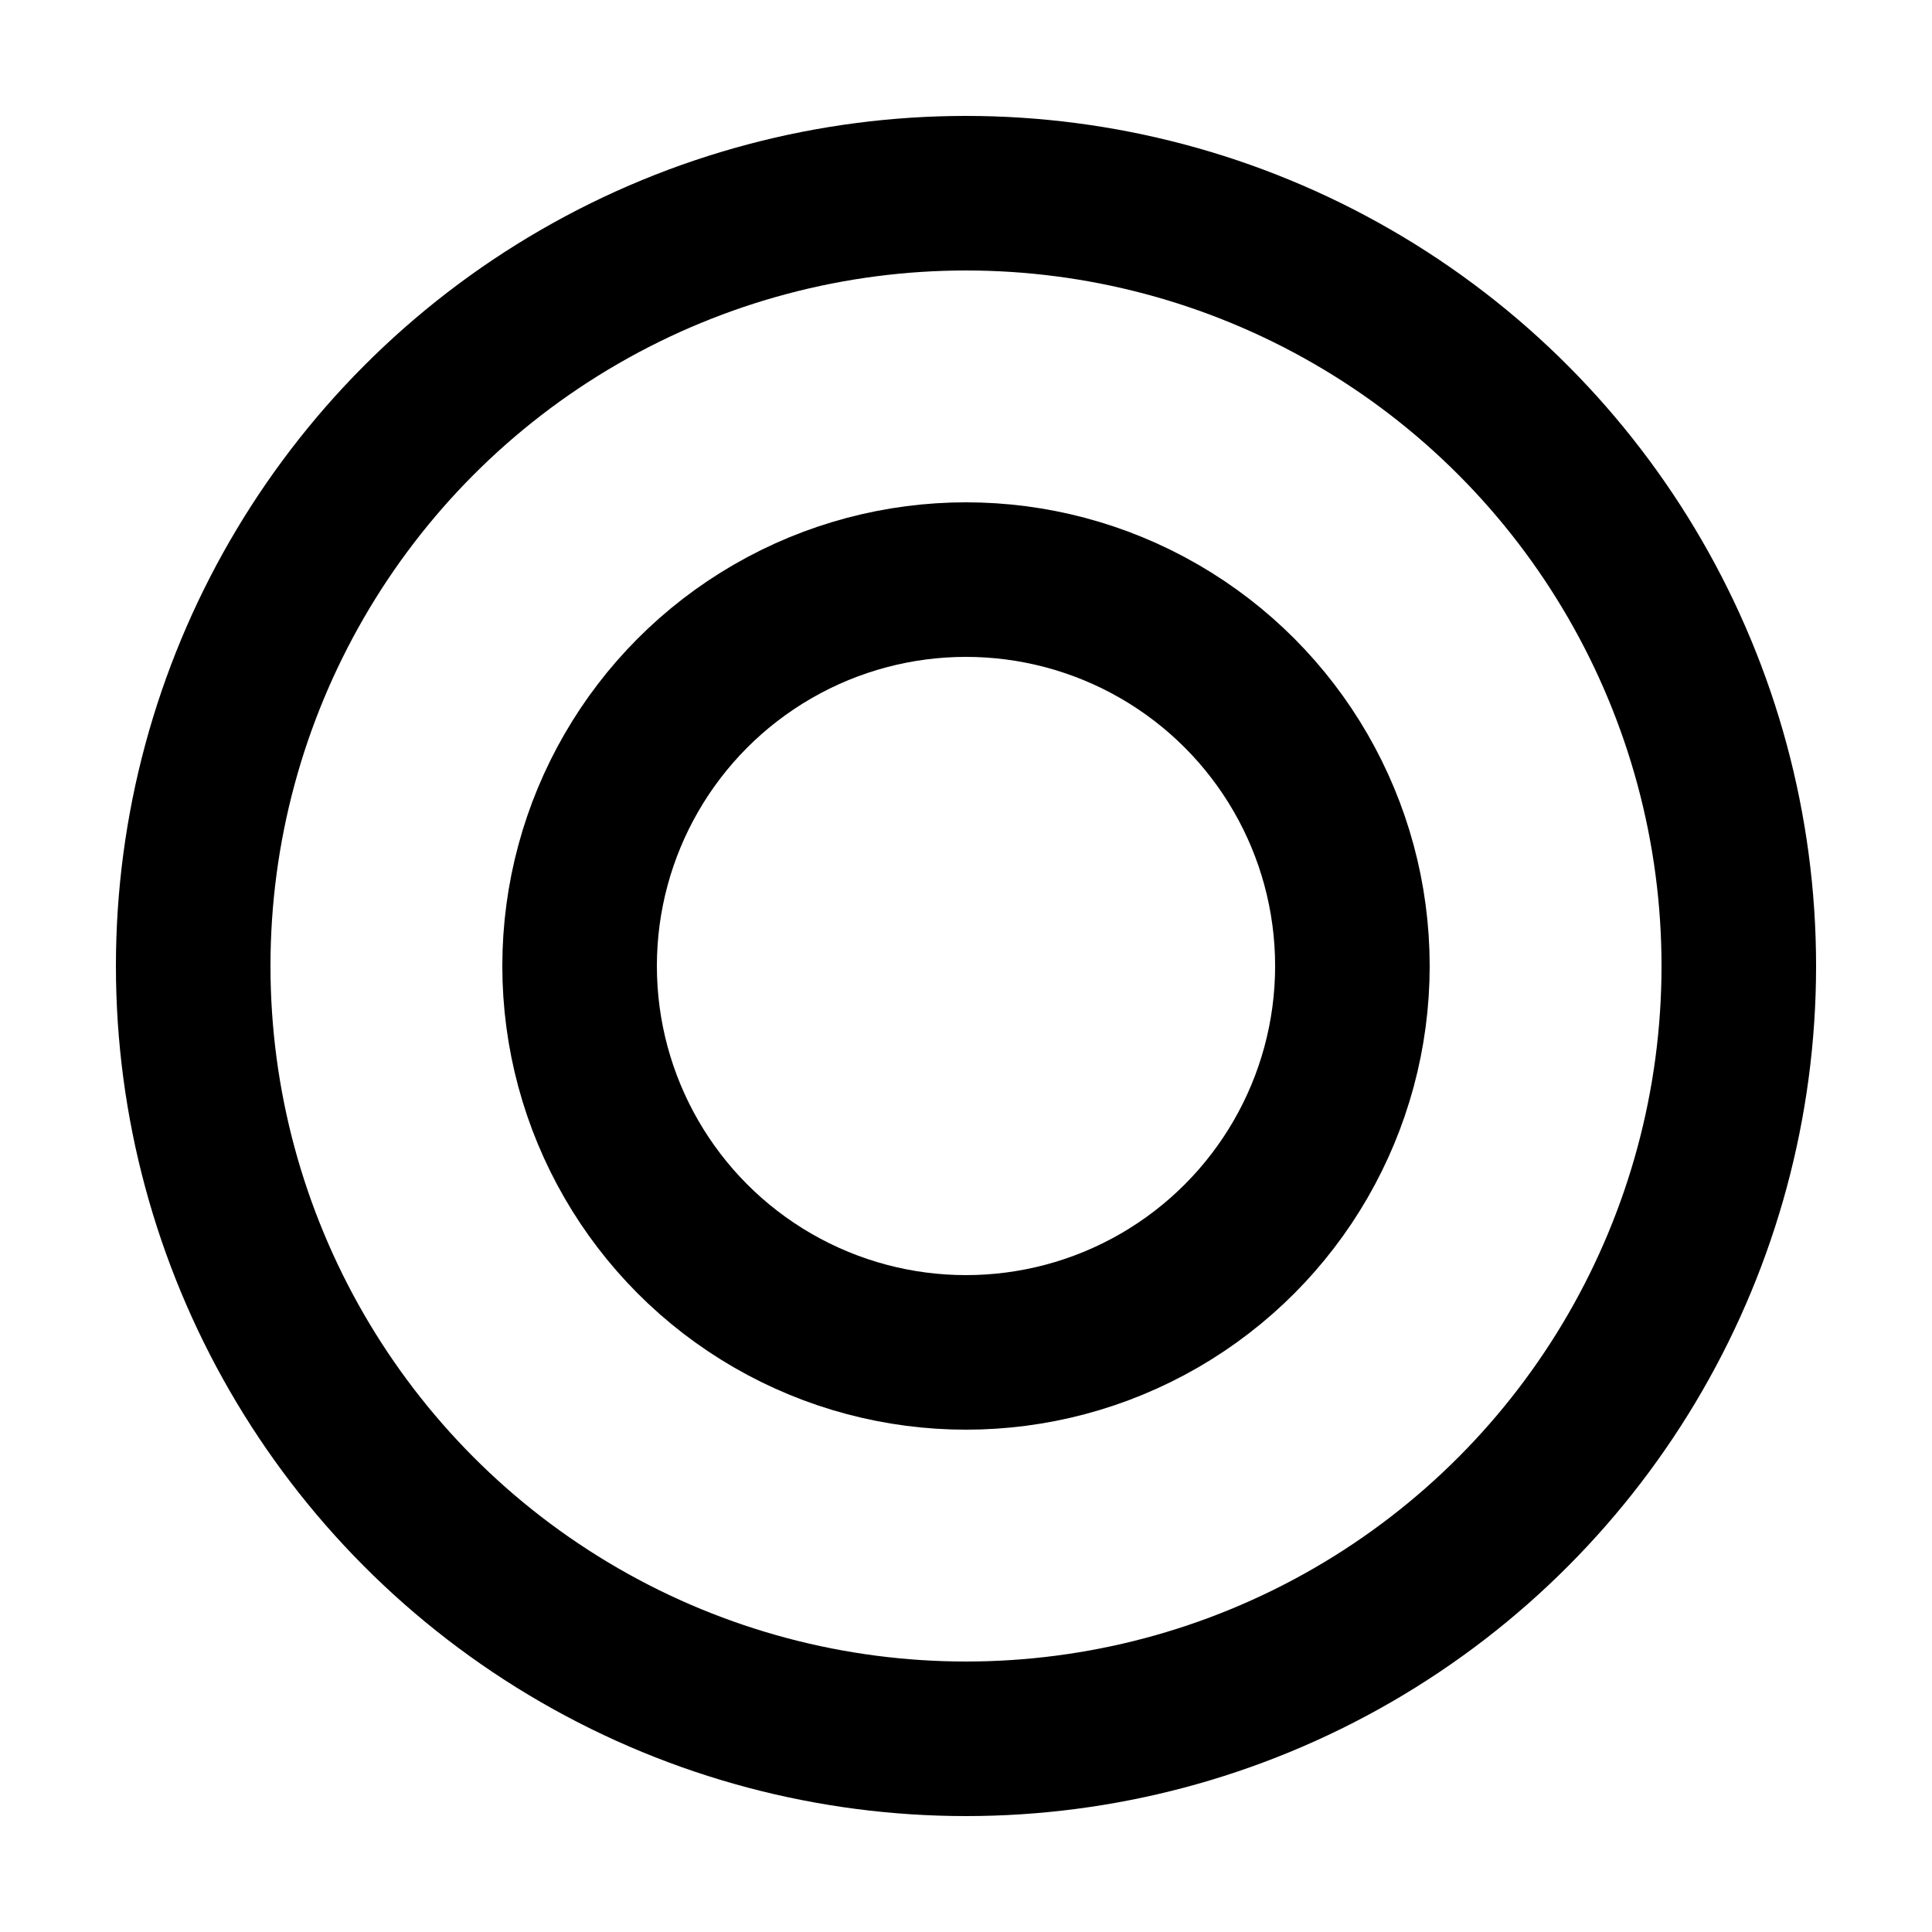
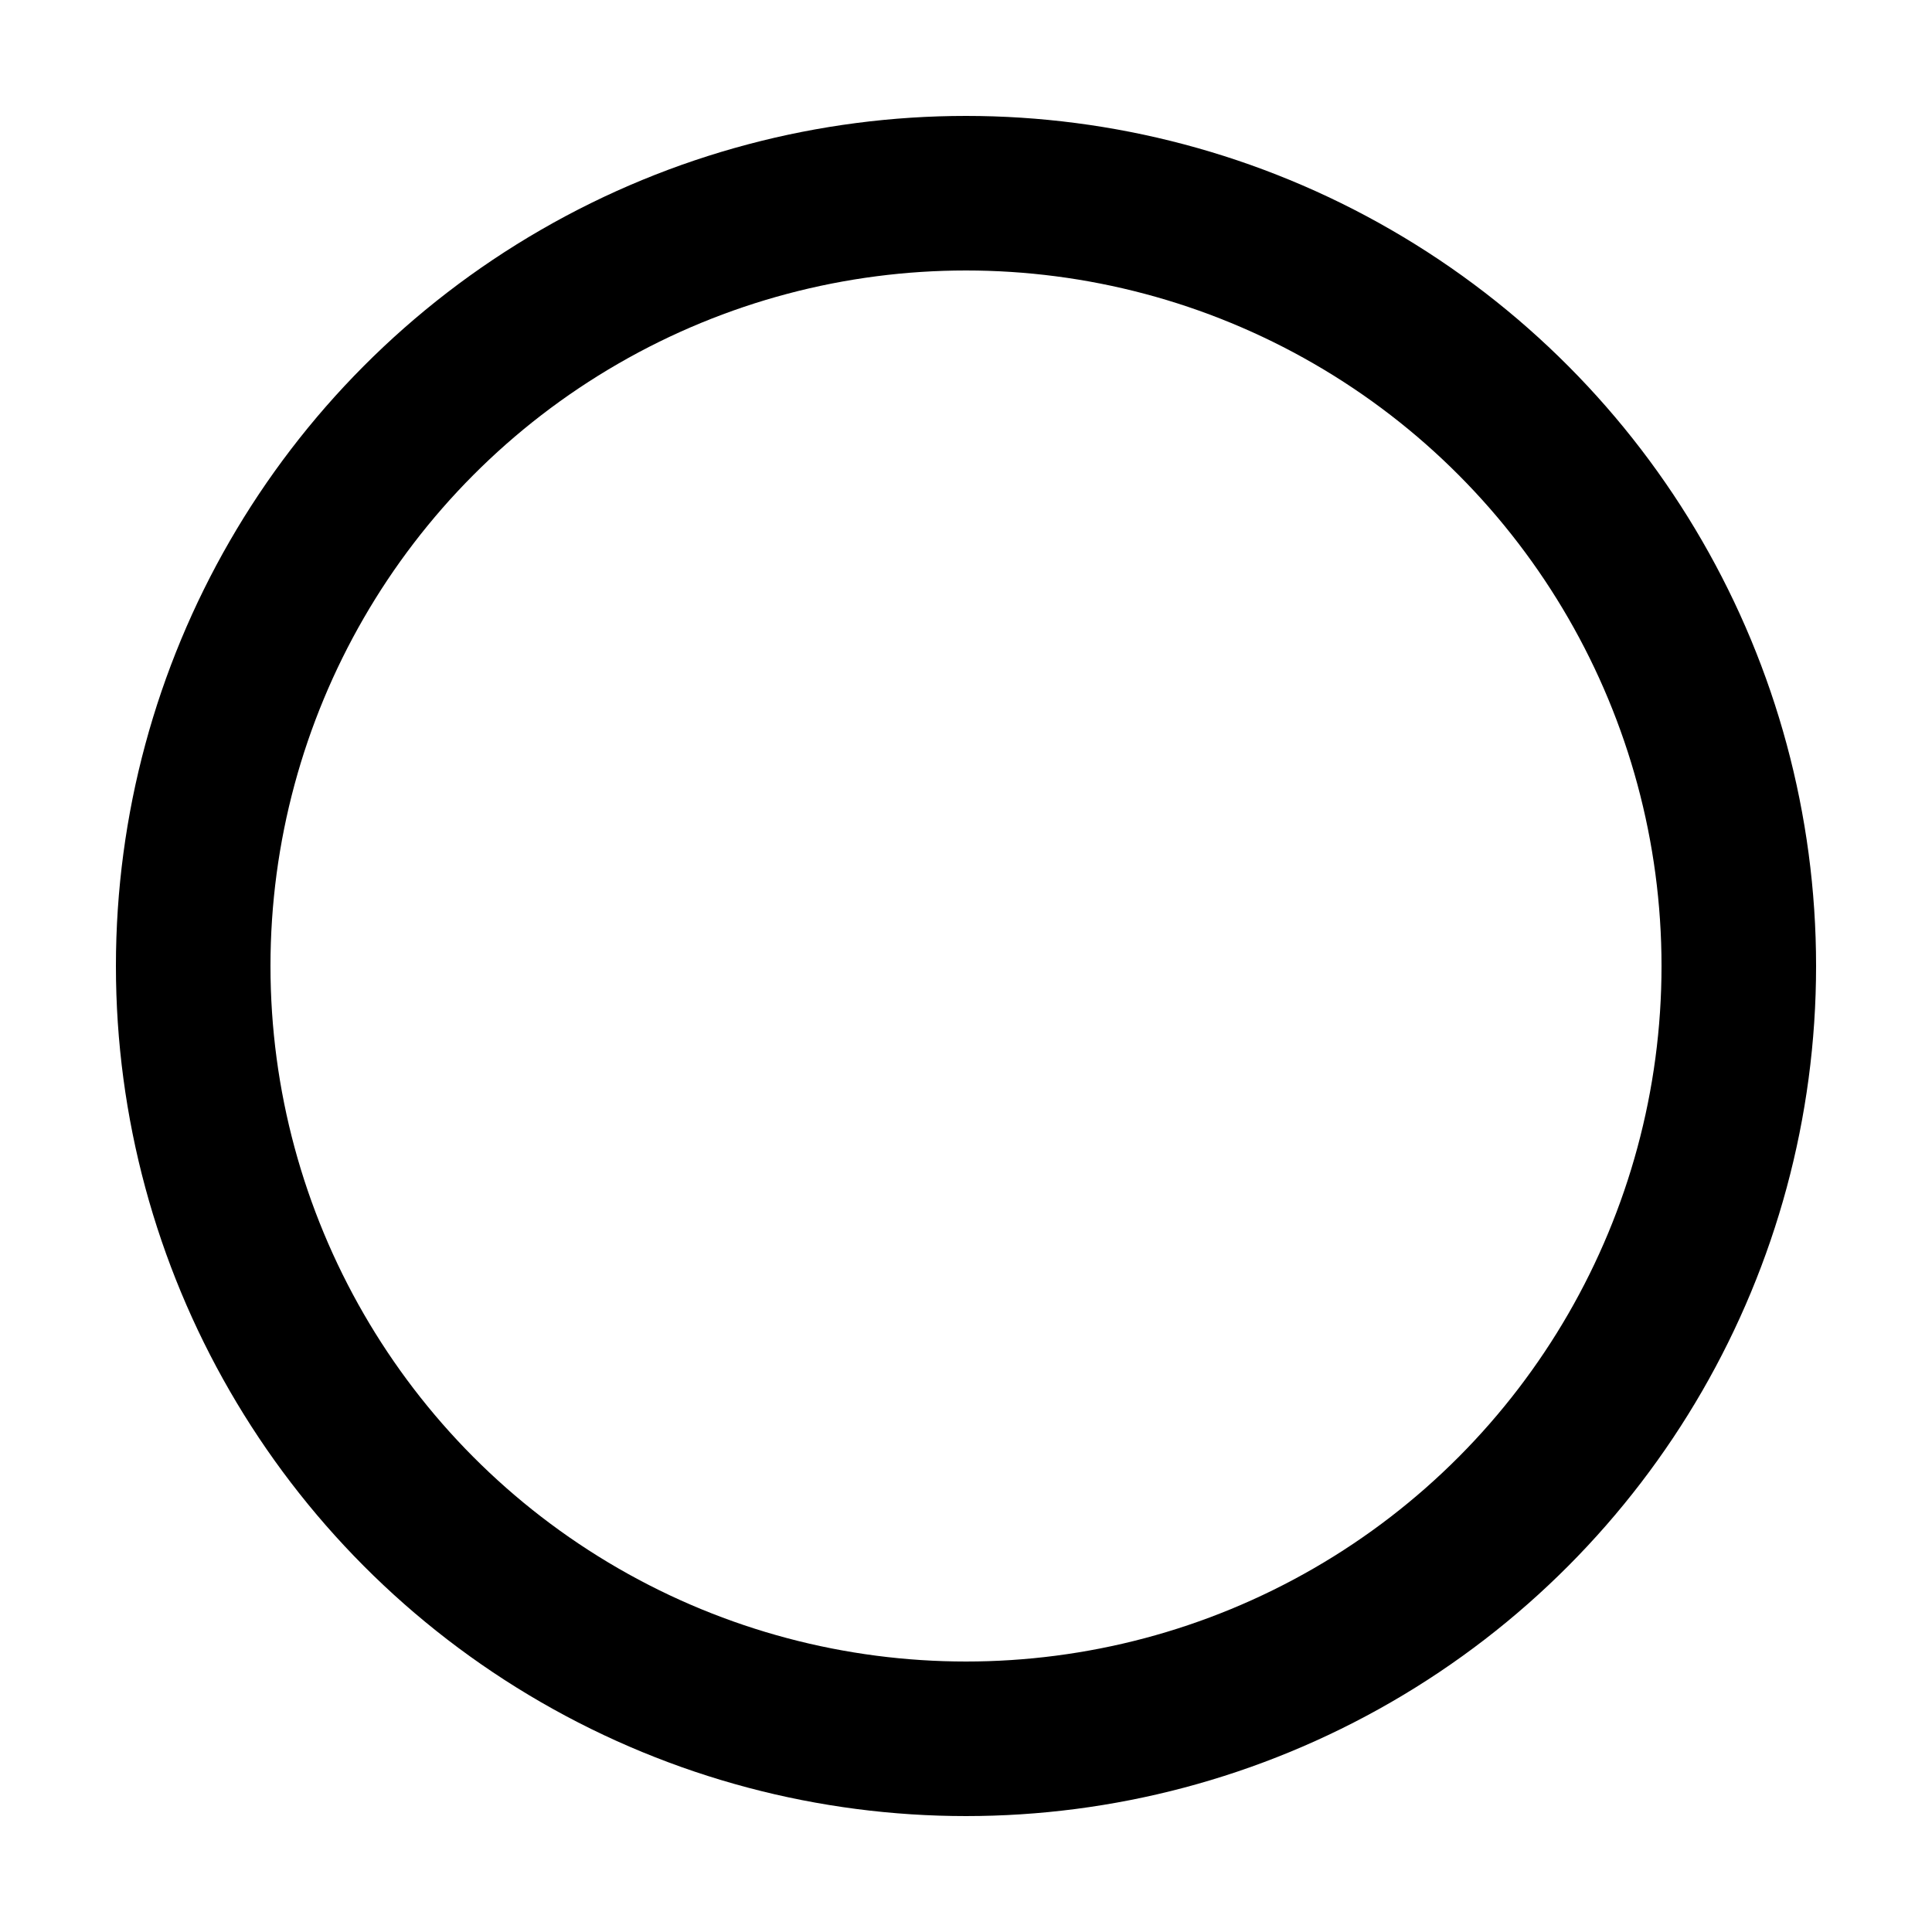
<svg xmlns="http://www.w3.org/2000/svg" width="200" height="200" viewBox="0 0 200 200">
  <circle cx="100" cy="100" r="80" fill="none" stroke="currentColor" stroke-width="16" />
-   <circle cx="100" cy="100" r="40" fill="none" stroke="currentColor" stroke-width="16" />
</svg>